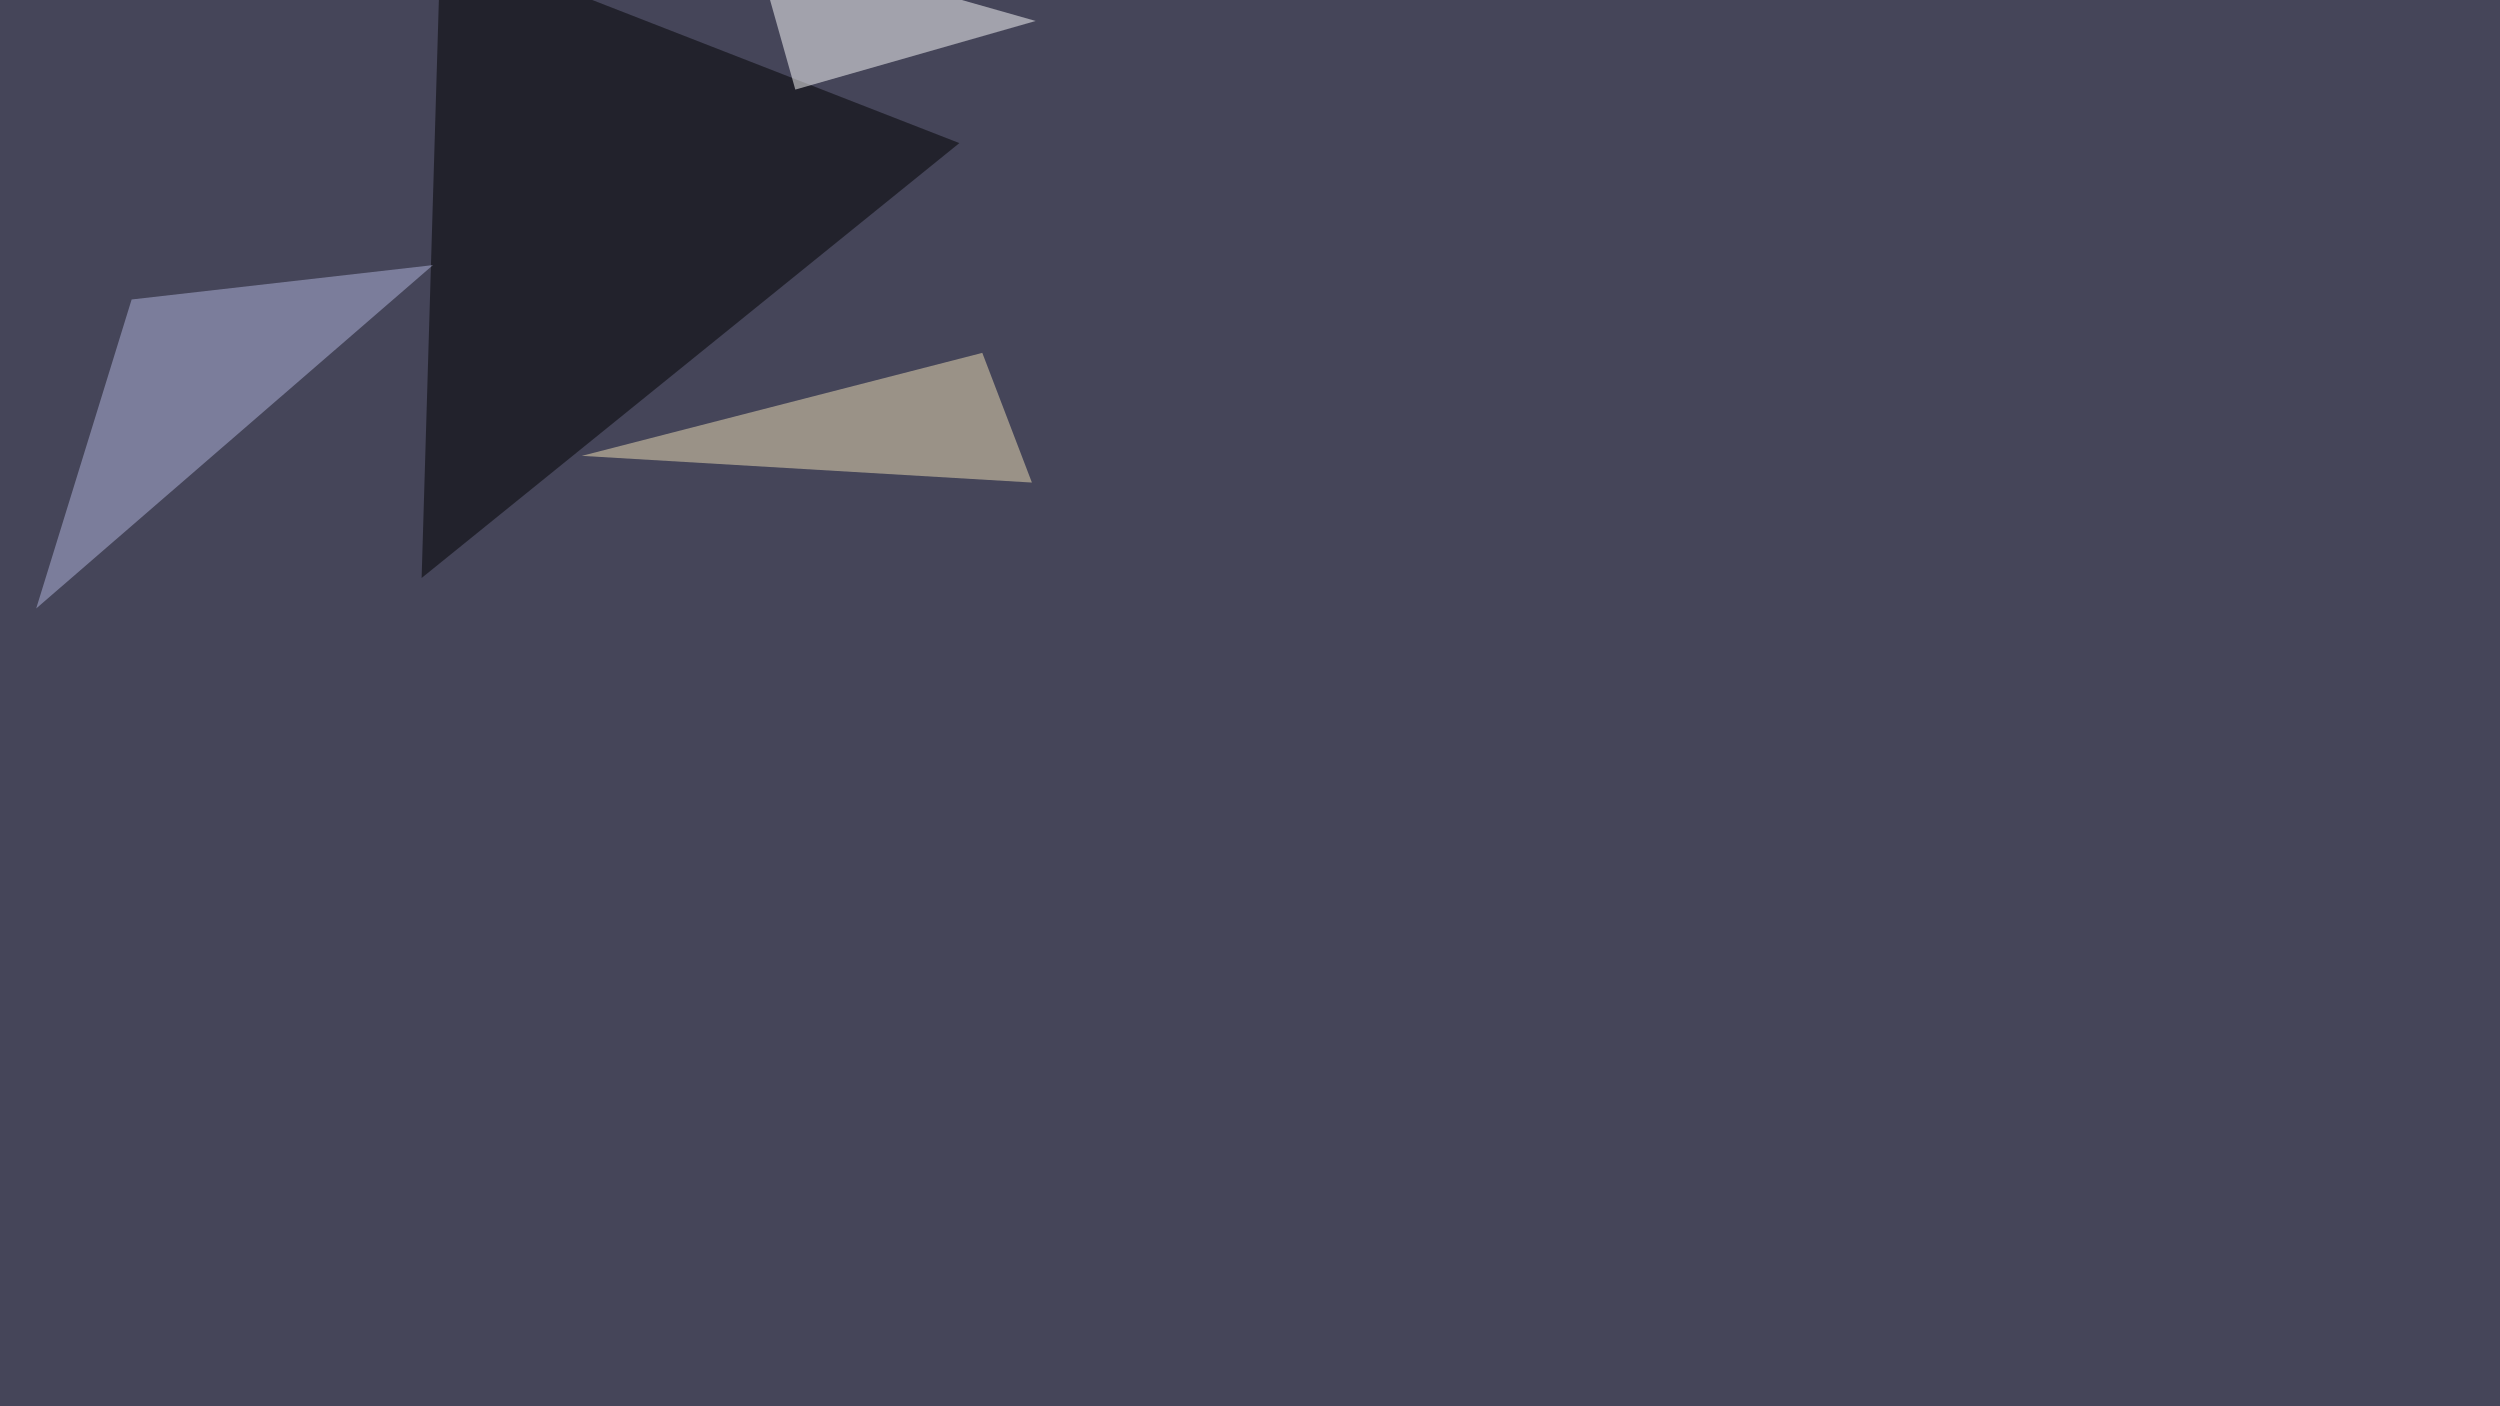
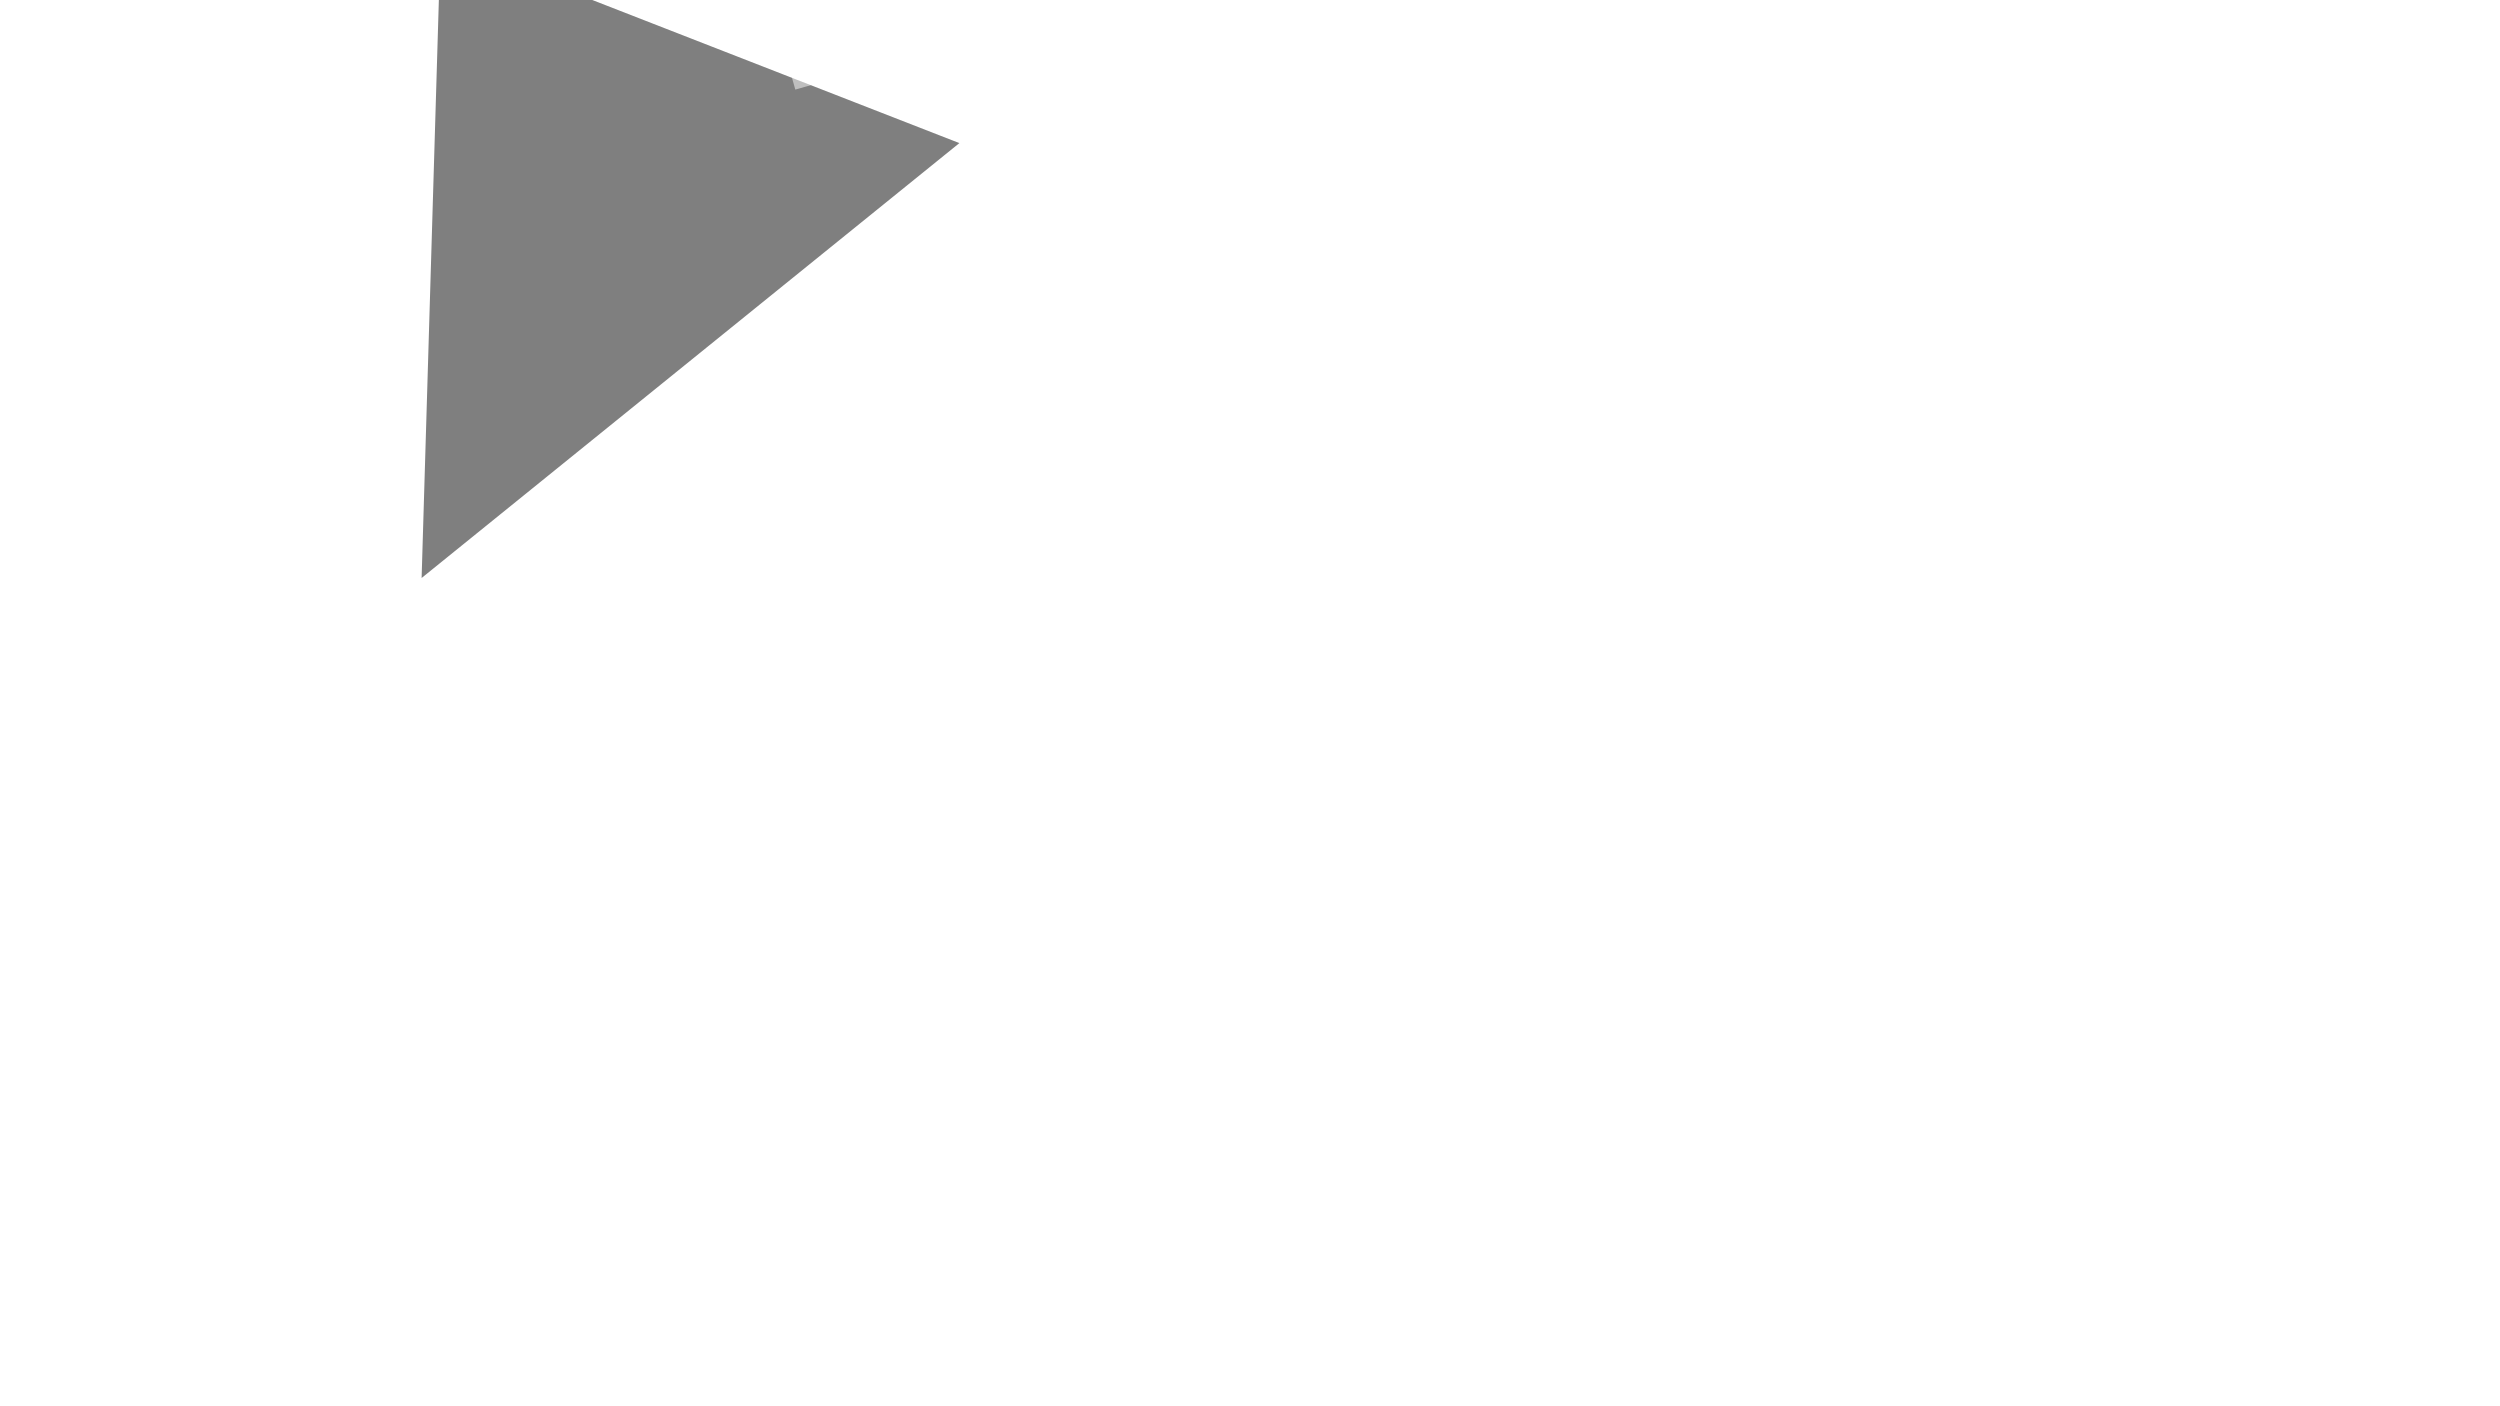
<svg xmlns="http://www.w3.org/2000/svg" width="1920" height="1080">
  <filter id="a">
    <feGaussianBlur stdDeviation="55" />
  </filter>
-   <rect width="100%" height="100%" fill="#454559" />
  <g filter="url(#a)">
    <g fill-opacity=".5">
      <path d="M736.8 109.9l-413 334 14.6-489.3z" />
      <path fill="#fff" d="M795.4 16.1L610.8 68.8 578.6-45.4z" />
-       <path fill="#b2b6de" d="M27.8 467.3L101.1 230l231.4-26.4z" />
-       <path fill="#f1e1b7" d="M792.5 370.6l-345.7-20.5L754.4 271z" />
    </g>
  </g>
</svg>